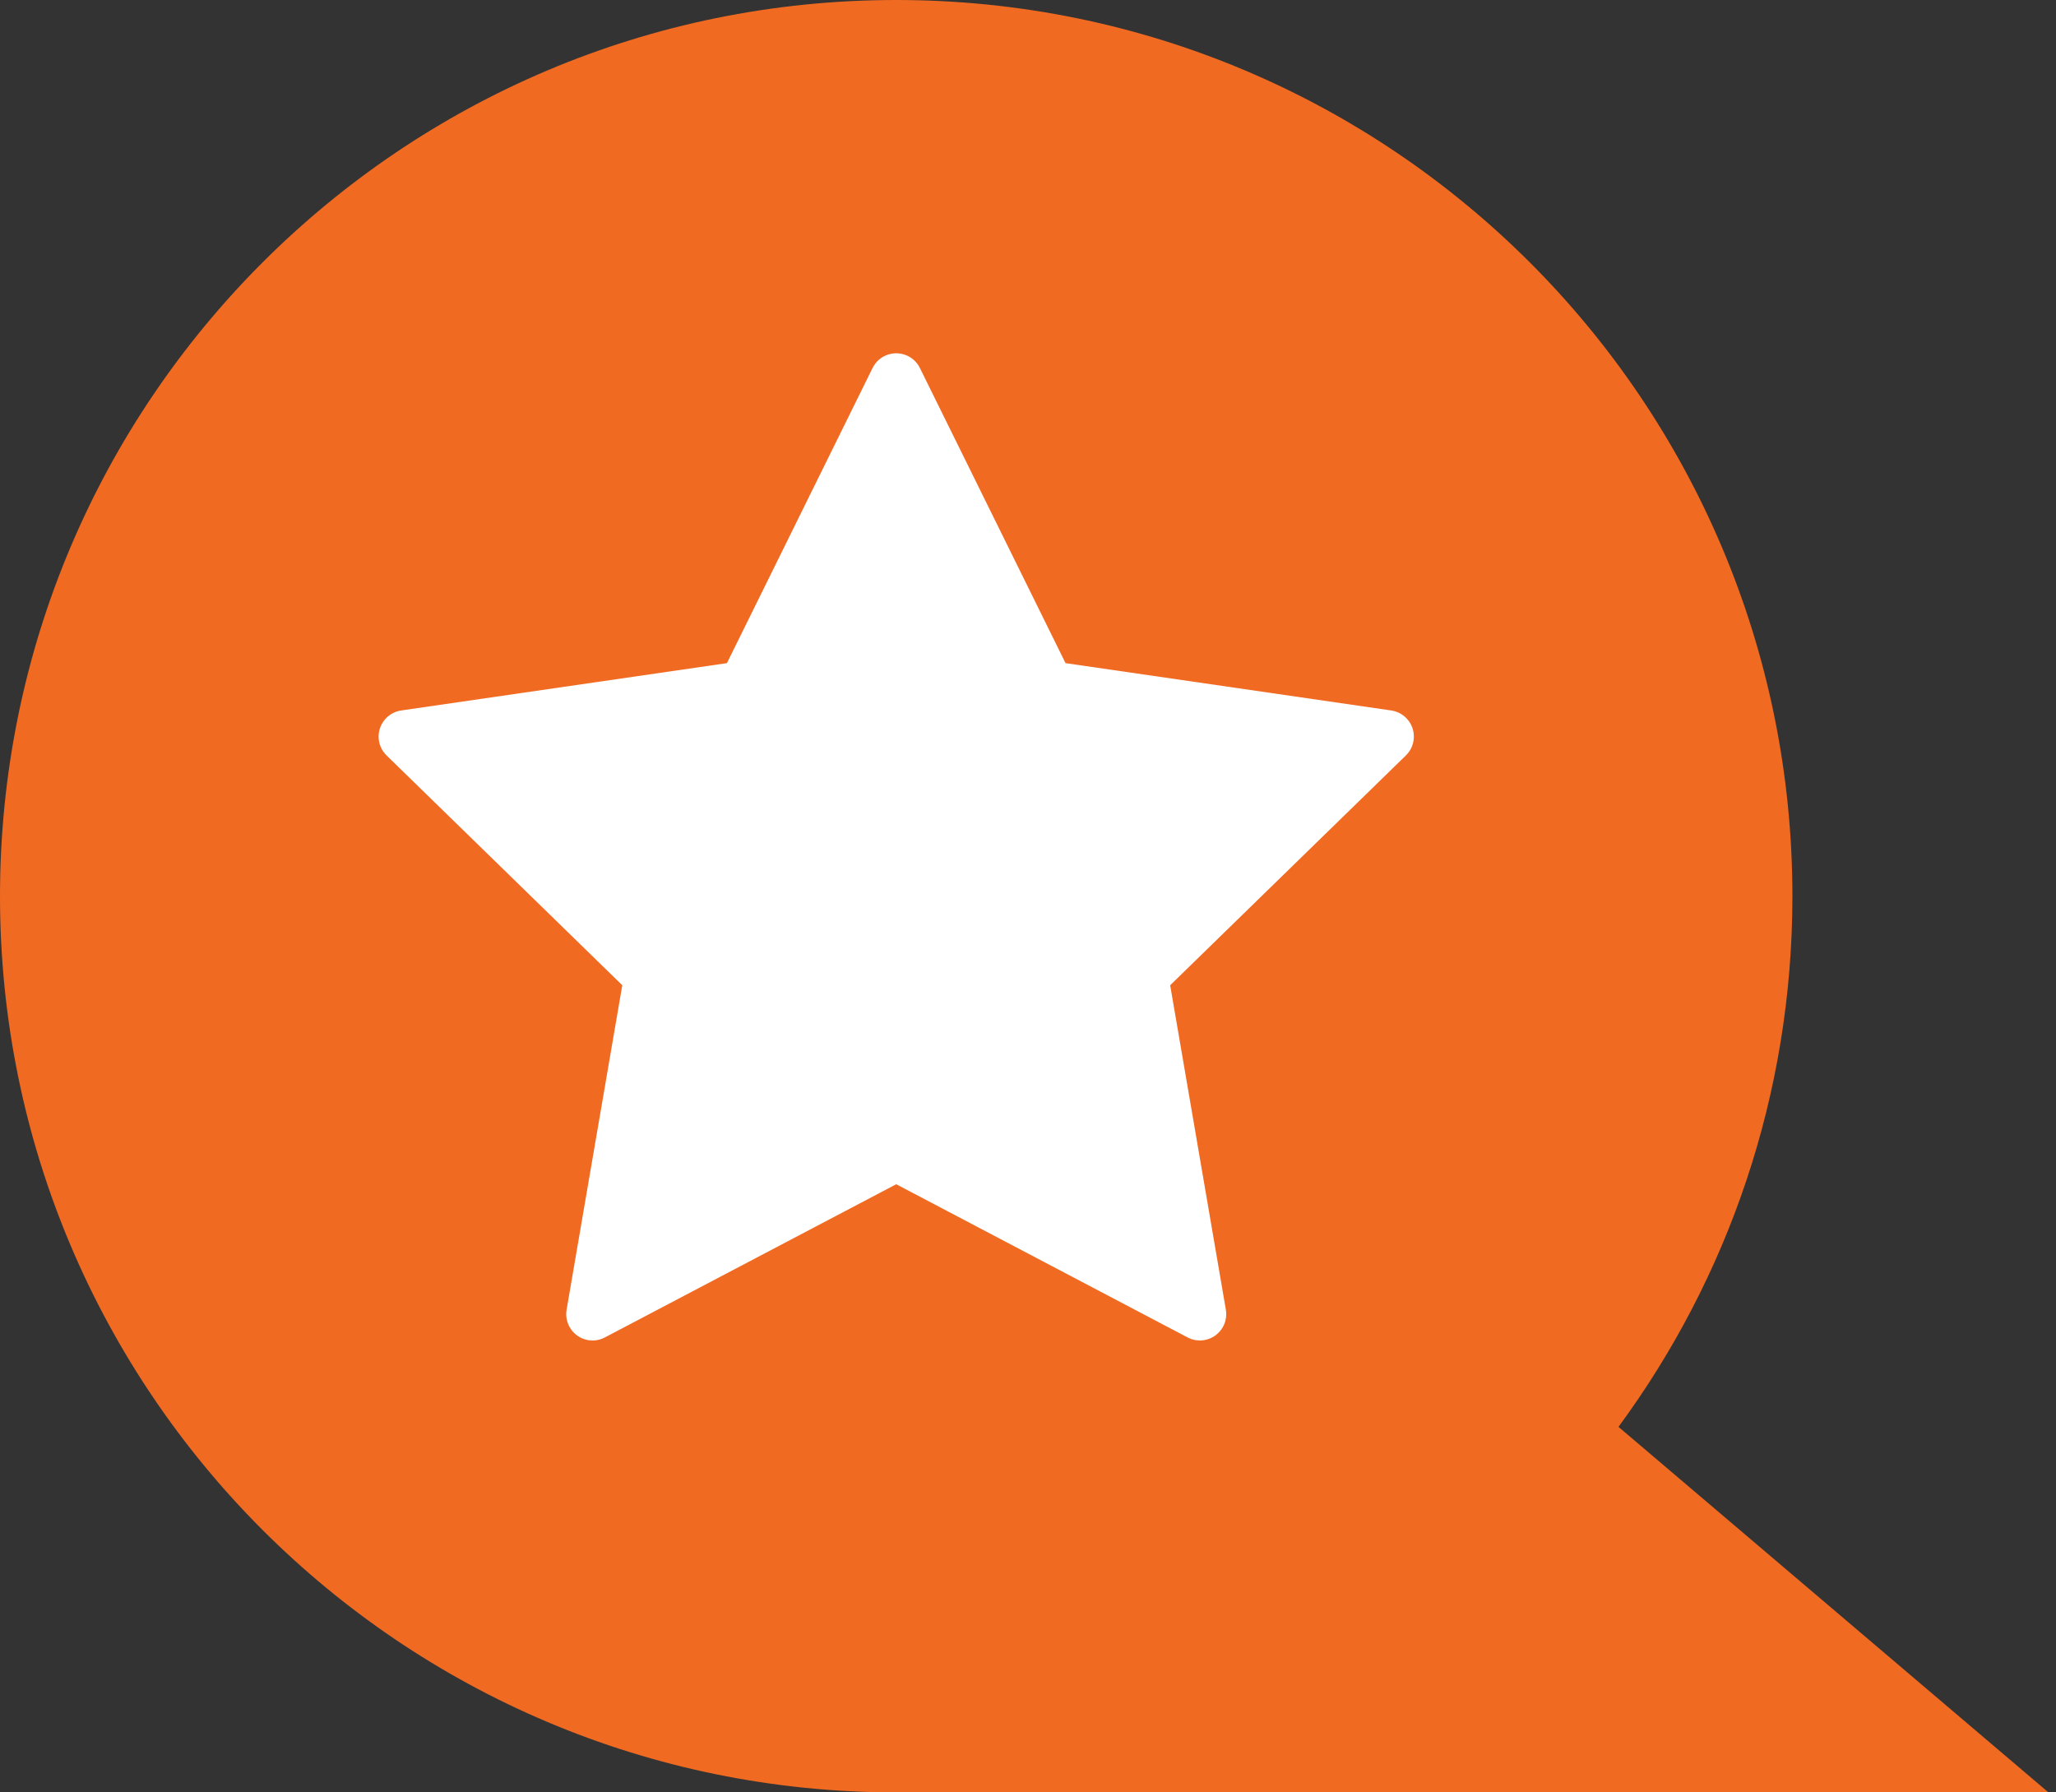
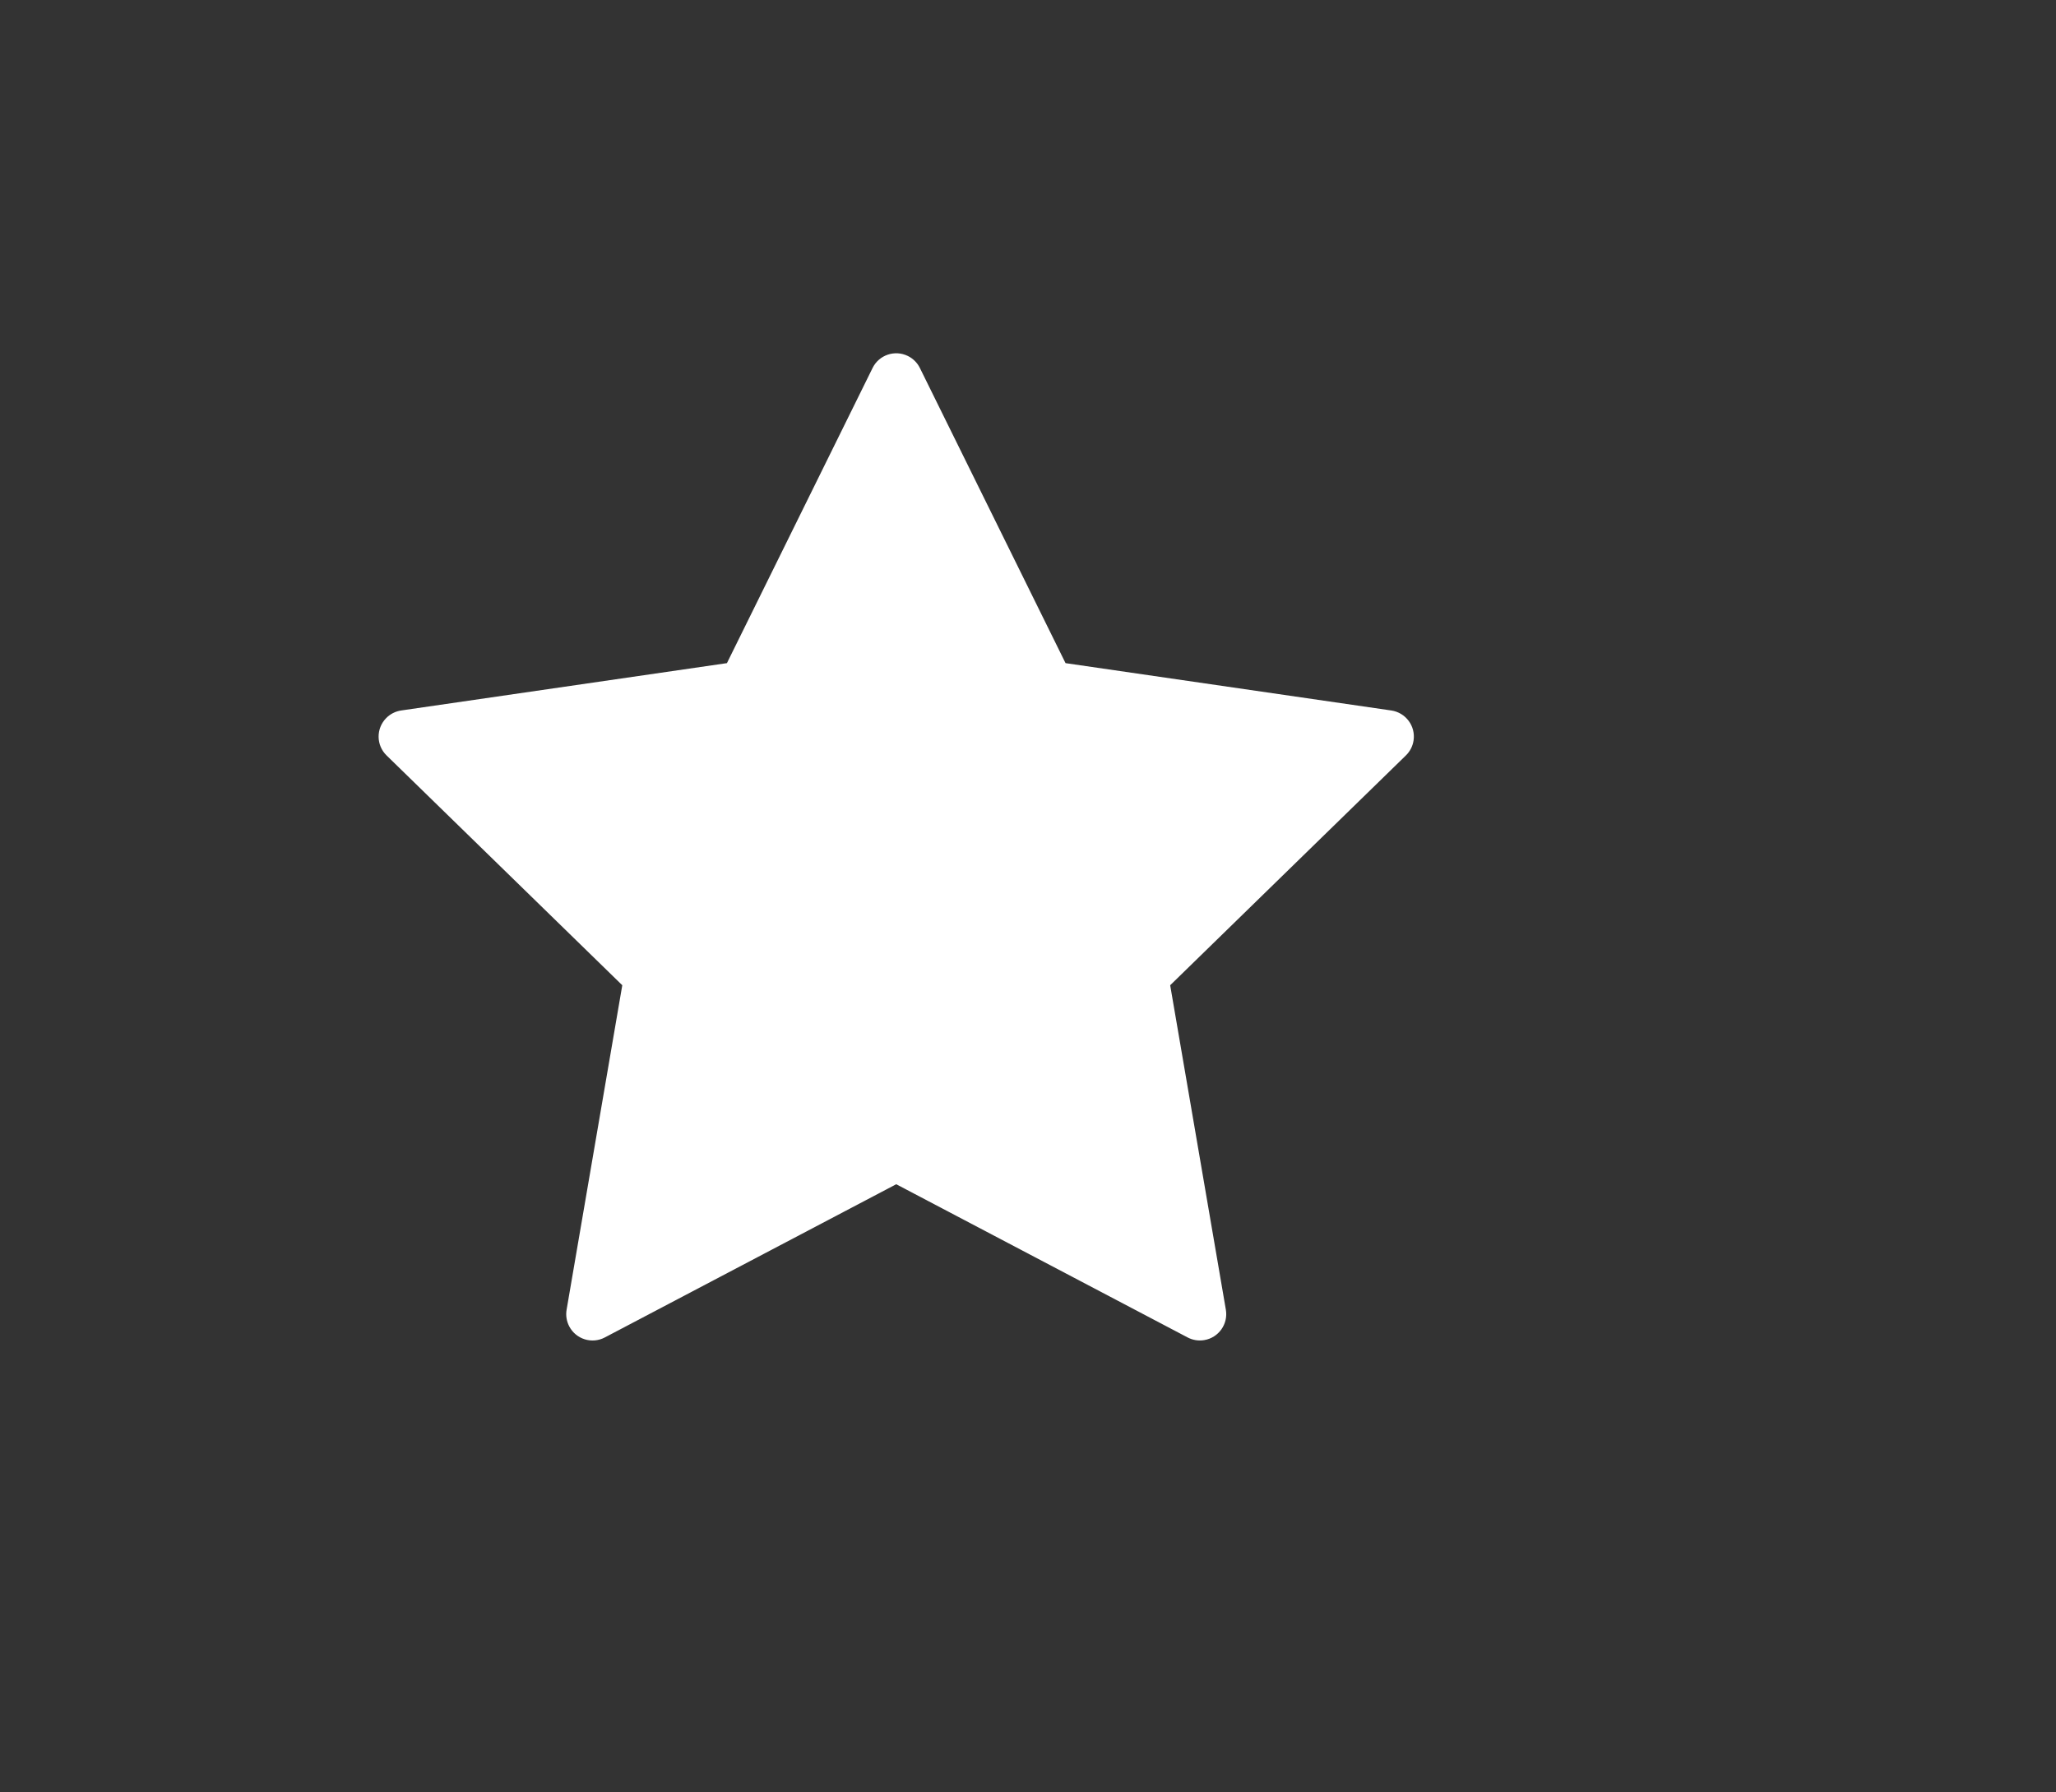
<svg xmlns="http://www.w3.org/2000/svg" width="39" height="34" viewBox="0 0 39 34" fill="none">
  <rect x="0" y="0" width="39" height="34" fill="#333333" stroke="none" />
-   <path d="M30.701 27.066L38.857 34H17C7.611 34 0 26.389 0 17C0 7.611 7.611 0 17 0C26.389 0 34 7.611 34 17C34 20.767 32.775 24.248 30.701 27.066Z" fill="#F06A22" />
  <path d="M17 22.464L11.473 25.37C11.229 25.499 10.926 25.405 10.798 25.16C10.747 25.063 10.729 24.951 10.748 24.843L11.804 18.689L7.333 14.33C7.135 14.137 7.131 13.821 7.324 13.623C7.401 13.544 7.501 13.493 7.61 13.477L13.789 12.579L16.552 6.98C16.674 6.732 16.974 6.631 17.222 6.753C17.321 6.802 17.4 6.881 17.449 6.98L20.212 12.579L26.391 13.477C26.664 13.517 26.854 13.77 26.814 14.044C26.798 14.153 26.747 14.253 26.668 14.33L22.197 18.689L23.253 24.843C23.3 25.115 23.117 25.374 22.845 25.42C22.737 25.439 22.625 25.421 22.528 25.37L17.001 22.464H17Z" fill="white" />
</svg>